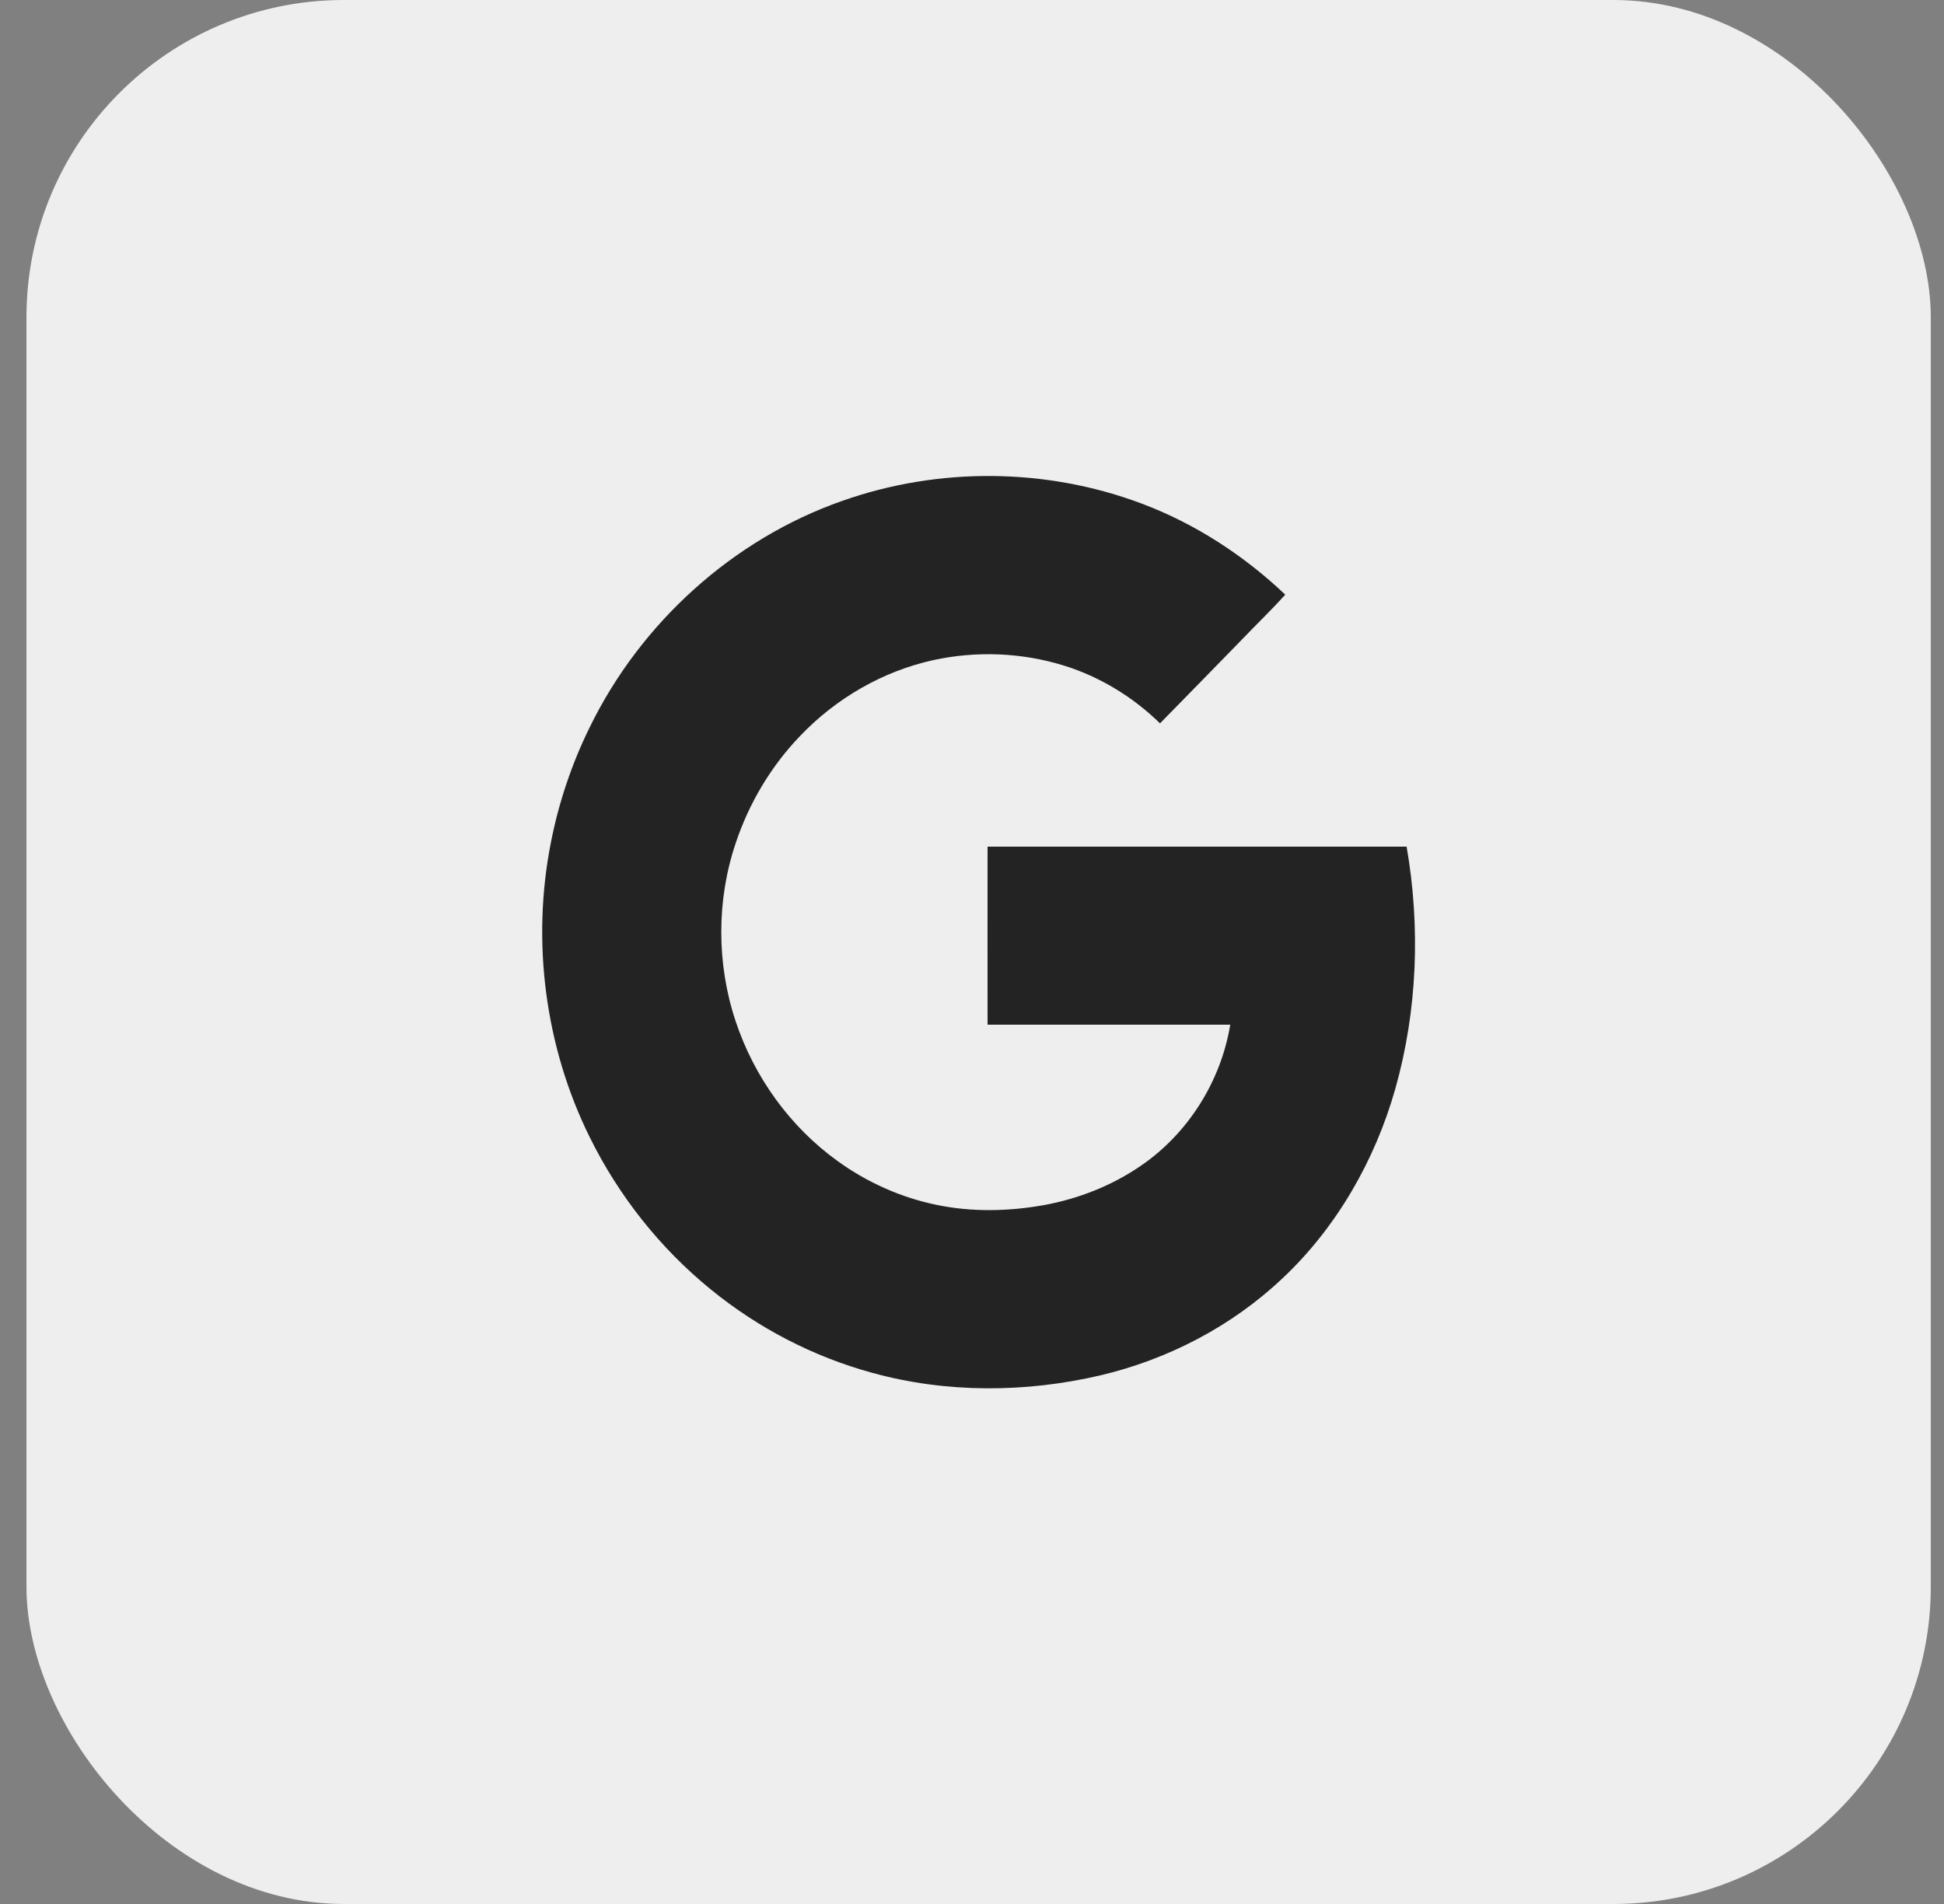
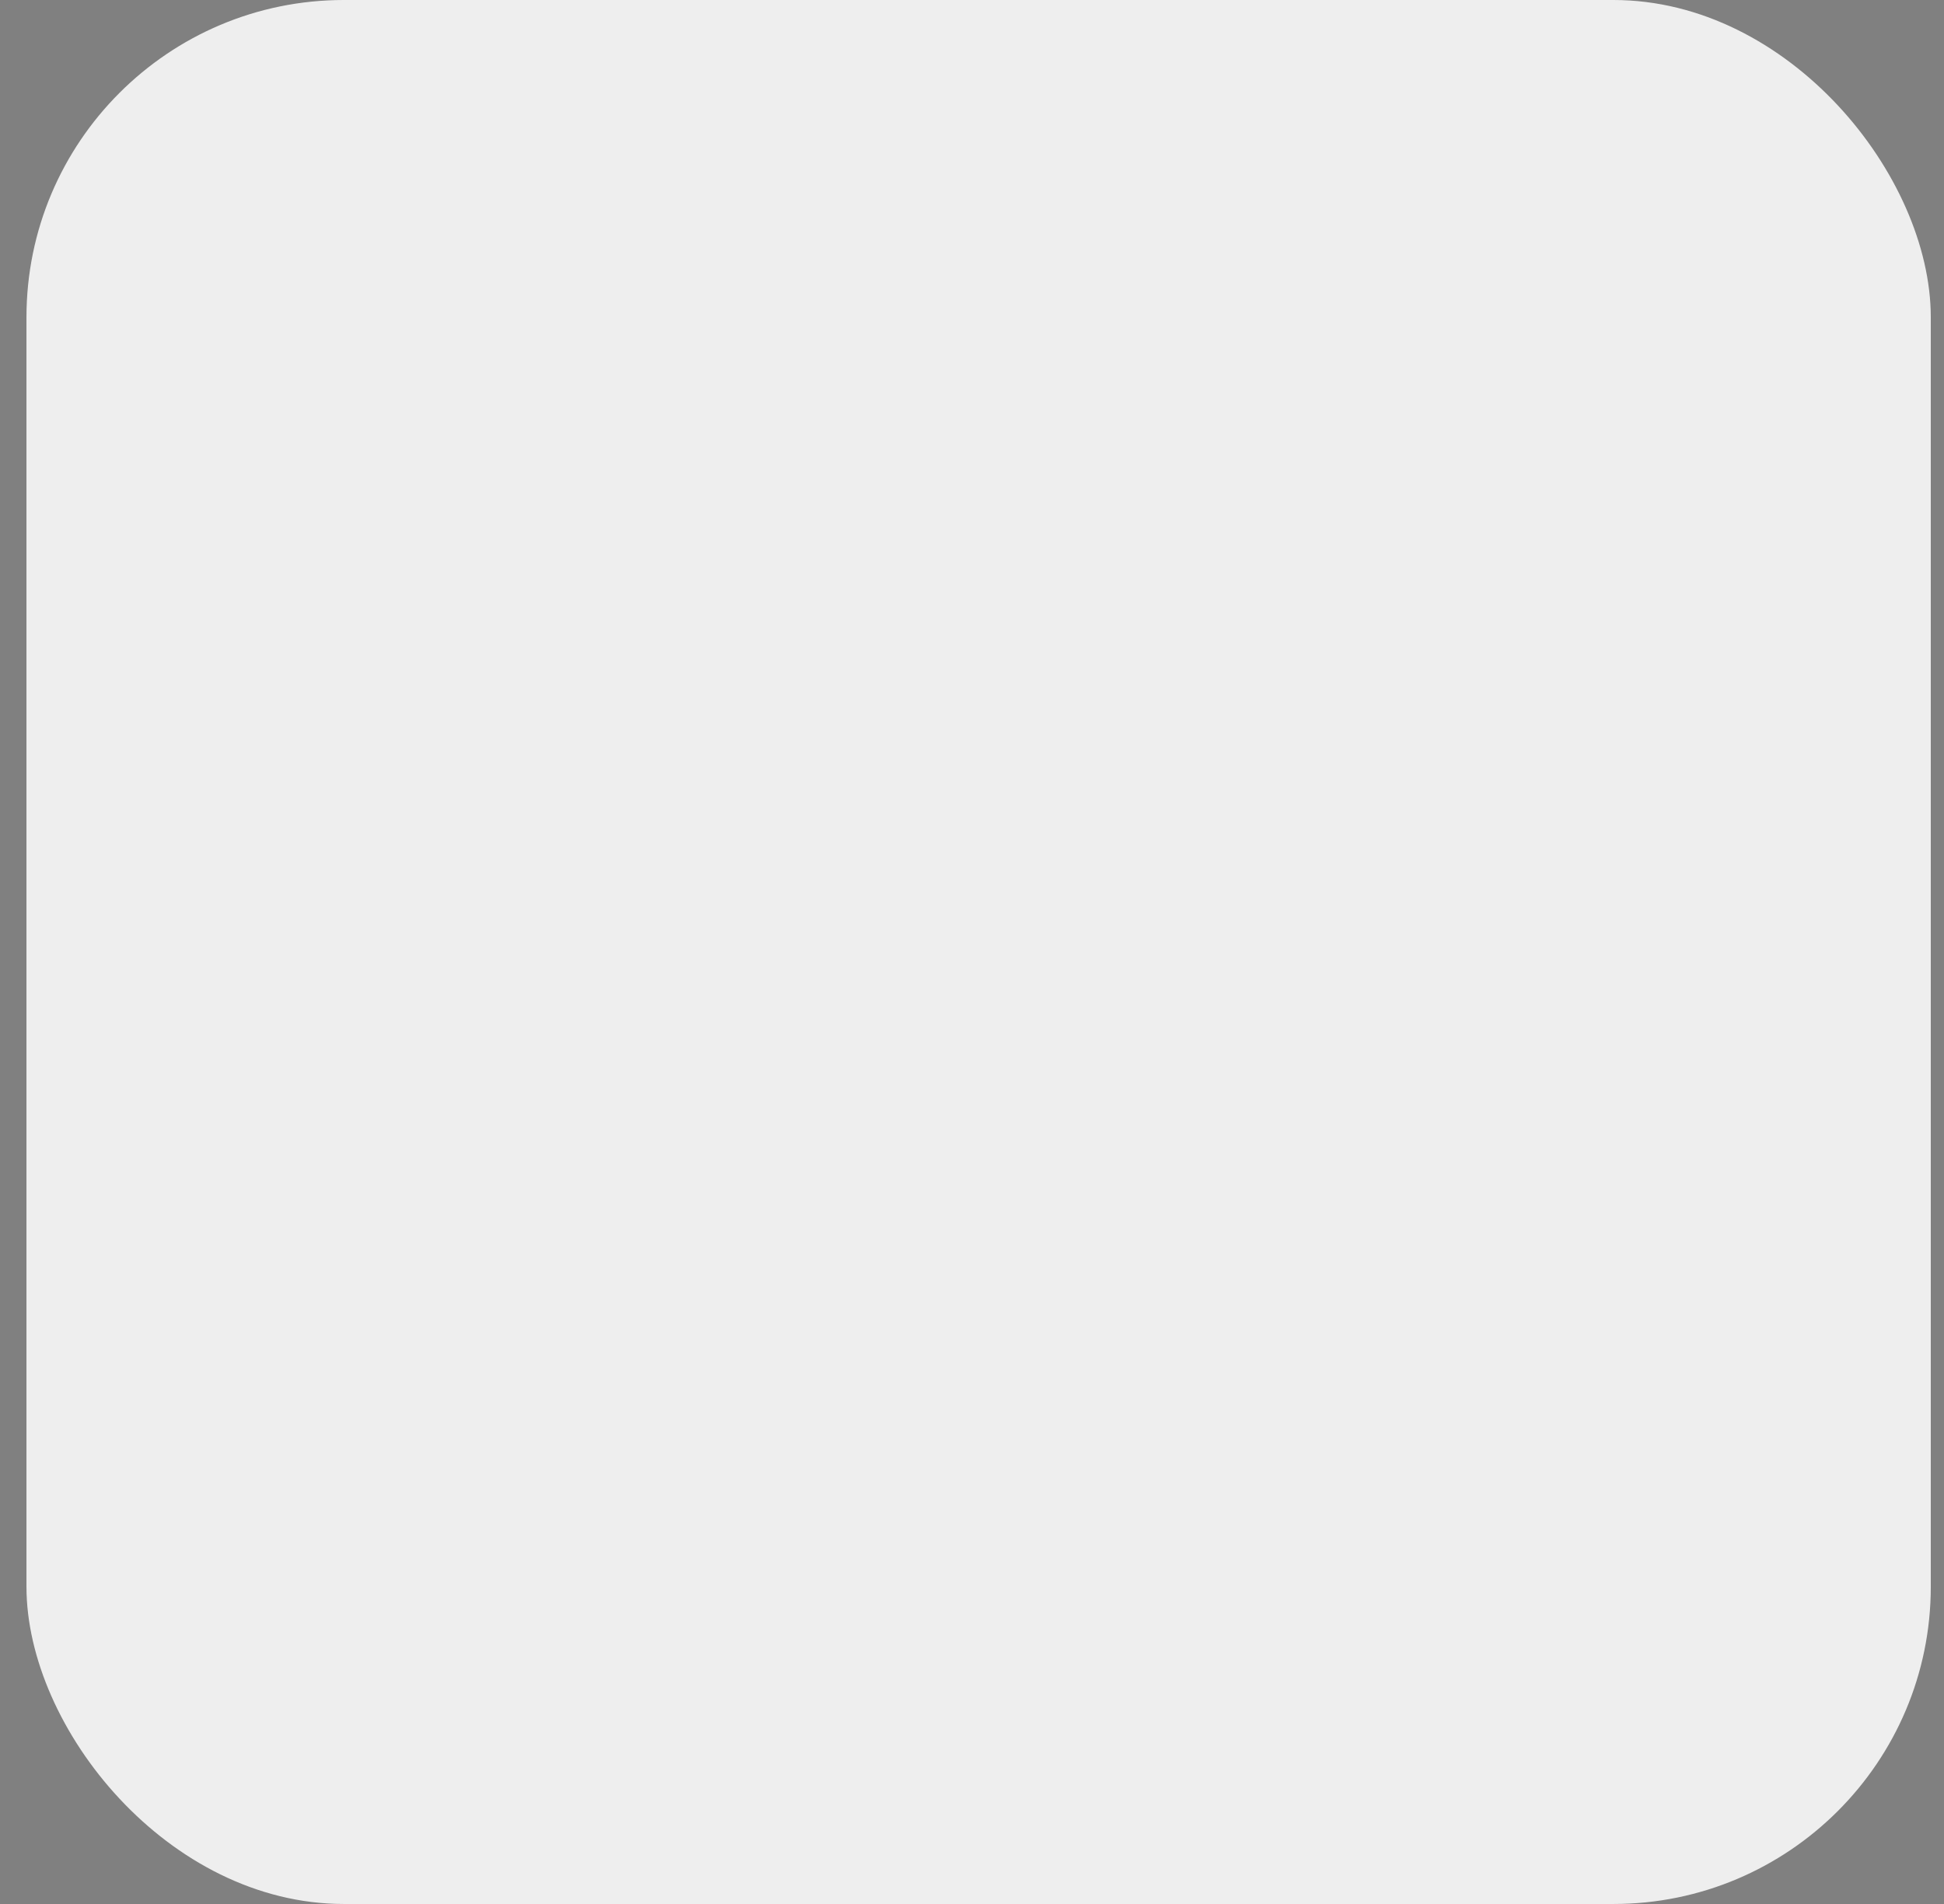
<svg xmlns="http://www.w3.org/2000/svg" width="49" height="48" viewBox="0 0 49 48" fill="none">
  <rect x="0" y="0" width="49" height="48" fill="#808080" stroke="none" />
  <rect x="0.667" width="48" height="48" rx="8" fill="#EEEEEE" />
-   <path d="M35.455 21.345C31.934 21.344 28.413 21.345 24.892 21.345C24.892 22.841 24.89 24.337 24.892 25.833C26.932 25.833 28.971 25.832 31.009 25.833C30.773 27.267 29.941 28.578 28.762 29.385C28.021 29.896 27.169 30.227 26.291 30.385C25.407 30.54 24.493 30.559 23.612 30.376C22.715 30.193 21.859 29.81 21.113 29.271C19.919 28.412 19.008 27.154 18.54 25.739C18.062 24.3 18.058 22.699 18.542 21.261C18.878 20.248 19.437 19.312 20.171 18.55C21.077 17.6 22.255 16.921 23.524 16.642C24.61 16.405 25.756 16.45 26.819 16.78C27.723 17.061 28.557 17.569 29.239 18.236C29.93 17.534 30.616 16.827 31.305 16.122C31.666 15.743 32.046 15.381 32.396 14.991C31.35 13.999 30.123 13.202 28.784 12.698C26.371 11.789 23.651 11.769 21.222 12.63C18.486 13.59 16.155 15.687 14.863 18.337C14.414 19.25 14.085 20.225 13.888 21.228C13.391 23.726 13.737 26.389 14.862 28.664C15.593 30.149 16.641 31.469 17.912 32.504C19.111 33.483 20.509 34.207 21.991 34.611C23.86 35.125 25.851 35.113 27.733 34.674C29.434 34.273 31.044 33.44 32.329 32.225C33.687 30.946 34.656 29.261 35.169 27.451C35.728 25.476 35.806 23.367 35.455 21.345Z" fill="#232323" />
</svg>